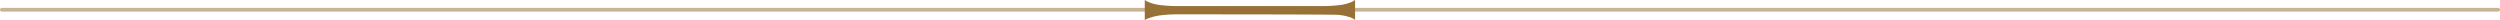
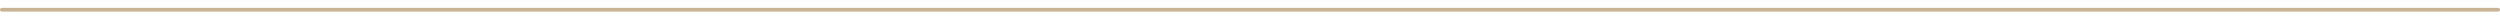
<svg xmlns="http://www.w3.org/2000/svg" id="Layer_1" data-name="Layer 1" width="336.31" height="2.68" viewBox="0 0 336.31 2.68">
  <defs>
    <clipPath id="clip-path">
-       <rect x="153.98" y="-0.1" width="28.35" height="2.83" fill="none" />
-     </clipPath>
+       </clipPath>
    <clipPath id="clip-path-3">
      <rect x="154" y="-0.02" width="28.29" height="2.72" fill="none" />
    </clipPath>
  </defs>
  <title>line4</title>
  <g id="Layer_2" data-name="Layer 2">
    <g id="Layer_1-2" data-name="Layer 1-2">
      <line x1="0.25" y1="1.31" x2="336.06" y2="1.31" fill="none" stroke="#987137" stroke-linecap="round" stroke-linejoin="round" stroke-width="0.5" opacity="0.53" style="isolation:isolate" />
      <g clip-path="url(#clip-path)">
        <g clip-path="url(#clip-path)">
          <g clip-path="url(#clip-path-3)">
-             <path d="M154,0a2.75,2.75,0,0,0,.66.34,6.29,6.29,0,0,0,1.6.36,19.84,19.84,0,0,0,2.44.12H177.6a20.26,20.26,0,0,0,2.46-.12,6.14,6.14,0,0,0,1.58-.36,2.41,2.41,0,0,0,.65-.35V2.68a2.41,2.41,0,0,0-.65-.35A7.1,7.1,0,0,0,180.06,2c-.61-.07-21.38-.07-21.38-.07a19.84,19.84,0,0,0-2.44.12,7.27,7.27,0,0,0-1.6.36,2.63,2.63,0,0,0-.66.3Z" fill="#987137" />
-           </g>
+             </g>
        </g>
      </g>
    </g>
  </g>
</svg>